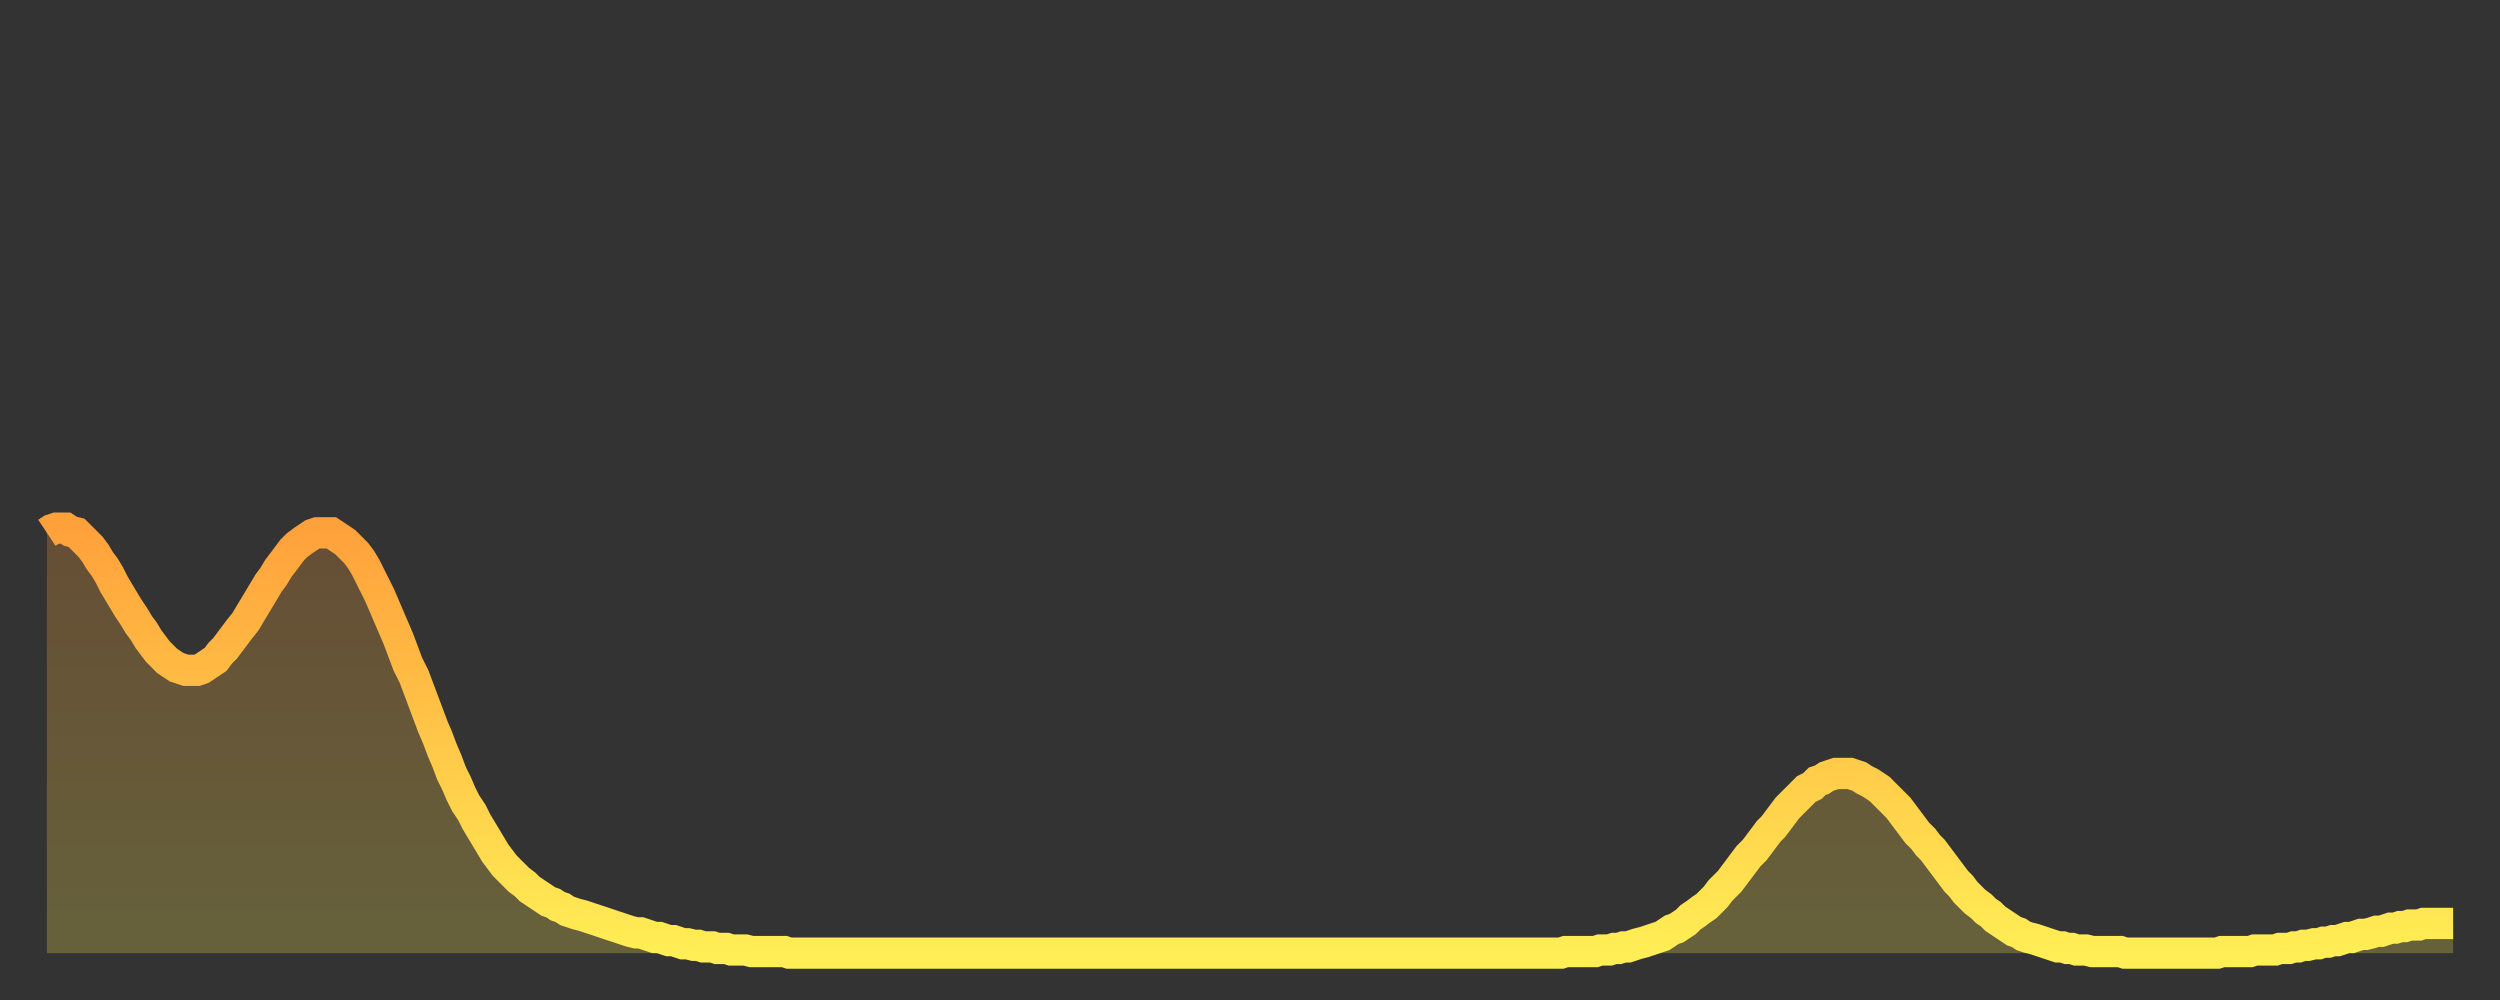
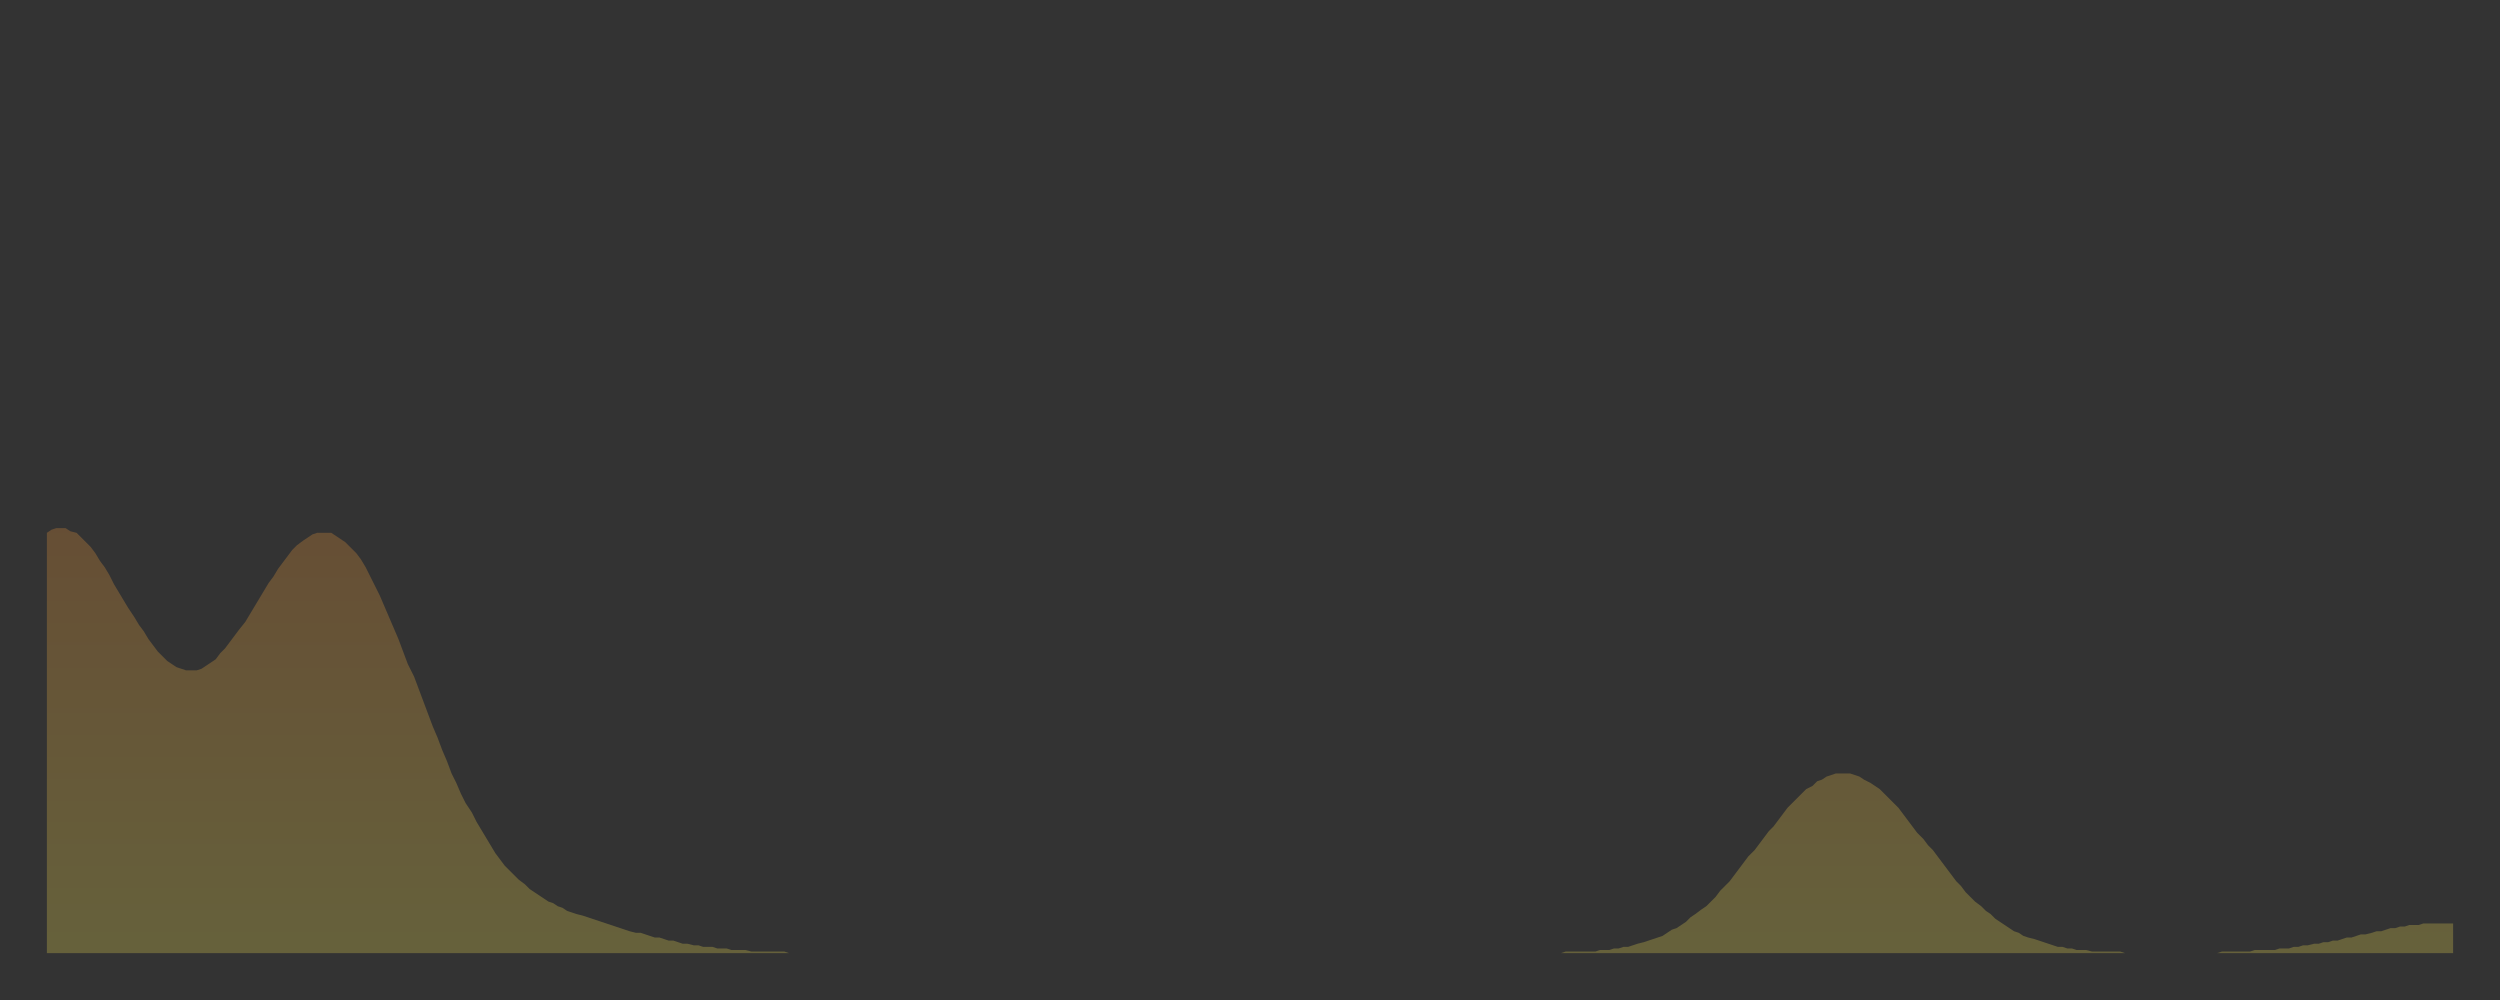
<svg xmlns="http://www.w3.org/2000/svg" baseProfile="full" height="64" version="1.1" width="160">
  <rect width="100%" height="100%" fill="#333333" stroke="none" />
  <defs>
    <linearGradient id="id2328708" x1="0" x2="0" y1="0" y2="1">
      <stop offset="0%" stop-color="#ffa13b" />
      <stop offset="50%" stop-color="#ffc748" />
      <stop offset="100%" stop-color="#ffee55" />
    </linearGradient>
  </defs>
  <g transform="translate(3,3)">
    <g>
-       <path d="M 0.0 31.1 0.3 30.9 0.6 30.8 0.9 30.8 1.2 30.8 1.5 31.0 1.9 31.1 2.2 31.4 2.5 31.7 2.8 32.0 3.1 32.4 3.4 32.9 3.7 33.3 4.0 33.8 4.3 34.4 4.6 34.9 4.9 35.4 5.2 35.9 5.6 36.5 5.9 37.0 6.2 37.4 6.5 37.9 6.8 38.3 7.1 38.7 7.4 39.0 7.7 39.3 8.0 39.5 8.3 39.7 8.6 39.8 8.9 39.9 9.3 39.9 9.6 39.9 9.9 39.8 10.2 39.6 10.5 39.4 10.8 39.2 11.1 38.8 11.4 38.5 11.7 38.1 12.0 37.7 12.3 37.3 12.7 36.8 13.0 36.3 13.3 35.8 13.6 35.3 13.9 34.8 14.2 34.3 14.5 33.9 14.8 33.4 15.1 33.0 15.4 32.6 15.7 32.2 16.0 31.9 16.4 31.6 16.7 31.4 17.0 31.2 17.3 31.1 17.6 31.1 17.9 31.1 18.2 31.1 18.5 31.3 18.8 31.5 19.1 31.7 19.4 32.0 19.8 32.4 20.1 32.8 20.4 33.3 20.7 33.9 21.0 34.5 21.3 35.1 21.6 35.8 21.9 36.5 22.2 37.2 22.5 37.9 22.8 38.7 23.1 39.5 23.5 40.3 23.8 41.1 24.1 41.9 24.4 42.7 24.7 43.5 25.0 44.2 25.3 45.0 25.6 45.7 25.9 46.5 26.2 47.1 26.5 47.8 26.8 48.4 27.2 49.0 27.5 49.6 27.8 50.1 28.1 50.6 28.4 51.1 28.7 51.6 29.0 52.0 29.3 52.4 29.6 52.7 29.9 53.0 30.2 53.3 30.6 53.6 30.9 53.9 31.2 54.1 31.5 54.3 31.8 54.5 32.1 54.7 32.4 54.8 32.7 55.0 33.0 55.1 33.3 55.3 33.6 55.4 33.9 55.5 34.3 55.6 34.6 55.7 34.9 55.8 35.2 55.9 35.5 56.0 35.8 56.1 36.1 56.2 36.4 56.3 36.7 56.4 37.0 56.5 37.3 56.6 37.7 56.7 38.0 56.7 38.3 56.8 38.6 56.9 38.9 57.0 39.2 57.0 39.5 57.1 39.8 57.2 40.1 57.2 40.4 57.3 40.7 57.4 41.0 57.4 41.4 57.5 41.7 57.5 42.0 57.6 42.3 57.6 42.6 57.6 42.9 57.7 43.2 57.7 43.5 57.7 43.8 57.8 44.1 57.8 44.4 57.8 44.7 57.8 45.1 57.9 45.4 57.9 45.7 57.9 46.0 57.9 46.3 57.9 46.6 57.9 46.9 57.9 47.2 57.9 47.5 58.0 47.8 58.0 48.1 58.0 48.5 58.0 48.8 58.0 49.1 58.0 49.4 58.0 49.7 58.0 50.0 58.0 50.3 58.0 50.6 58.0 50.9 58.0 51.2 58.0 51.5 58.0 51.8 58.0 52.2 58.0 52.5 58.0 52.8 58.0 53.1 58.0 53.4 58.0 53.7 58.0 54.0 58.0 54.3 58.0 54.6 58.0 54.9 58.0 55.2 58.0 55.6 58.0 55.9 58.0 56.2 58.0 56.5 58.0 56.8 58.0 57.1 58.0 57.4 58.0 57.7 58.0 58.0 58.0 58.3 58.0 58.6 58.0 58.9 58.0 59.3 58.0 59.6 58.0 59.9 58.0 60.2 58.0 60.5 58.0 60.8 58.0 61.1 58.0 61.4 58.0 61.7 58.0 62.0 58.0 62.3 58.0 62.6 58.0 63.0 58.0 63.3 58.0 63.6 58.0 63.9 58.0 64.2 58.0 64.5 58.0 64.8 58.0 65.1 58.0 65.4 58.0 65.7 58.0 66.0 58.0 66.4 58.0 66.7 58.0 67.0 58.0 67.3 58.0 67.6 58.0 67.9 58.0 68.2 58.0 68.5 58.0 68.8 58.0 69.1 58.0 69.4 58.0 69.7 58.0 70.1 58.0 70.4 58.0 70.7 58.0 71.0 58.0 71.3 58.0 71.6 58.0 71.9 58.0 72.2 58.0 72.5 58.0 72.8 58.0 73.1 58.0 73.5 58.0 73.8 58.0 74.1 58.0 74.4 58.0 74.7 58.0 75.0 58.0 75.3 58.0 75.6 58.0 75.9 58.0 76.2 58.0 76.5 58.0 76.8 58.0 77.2 58.0 77.5 58.0 77.8 58.0 78.1 58.0 78.4 58.0 78.7 58.0 79.0 58.0 79.3 58.0 79.6 58.0 79.9 58.0 80.2 58.0 80.5 58.0 80.9 58.0 81.2 58.0 81.5 58.0 81.8 58.0 82.1 58.0 82.4 58.0 82.7 58.0 83.0 58.0 83.3 58.0 83.6 58.0 83.9 58.0 84.3 58.0 84.6 58.0 84.9 58.0 85.2 58.0 85.5 58.0 85.8 58.0 86.1 58.0 86.4 58.0 86.7 58.0 87.0 58.0 87.3 58.0 87.6 58.0 88.0 58.0 88.3 58.0 88.6 58.0 88.9 58.0 89.2 58.0 89.5 58.0 89.8 58.0 90.1 58.0 90.4 58.0 90.7 58.0 91.0 58.0 91.4 58.0 91.7 58.0 92.0 58.0 92.3 58.0 92.6 58.0 92.9 58.0 93.2 58.0 93.5 58.0 93.8 58.0 94.1 58.0 94.4 58.0 94.7 58.0 95.1 58.0 95.4 58.0 95.7 58.0 96.0 58.0 96.3 58.0 96.6 58.0 96.9 58.0 97.2 57.9 97.5 57.9 97.8 57.9 98.1 57.9 98.4 57.9 98.8 57.9 99.1 57.9 99.4 57.8 99.7 57.8 100.0 57.8 100.3 57.7 100.6 57.7 100.9 57.6 101.2 57.6 101.5 57.5 101.8 57.4 102.2 57.3 102.5 57.2 102.8 57.1 103.1 57.0 103.4 56.9 103.7 56.7 104.0 56.5 104.3 56.4 104.6 56.2 104.9 56.0 105.2 55.7 105.5 55.5 105.9 55.2 106.2 55.0 106.5 54.7 106.8 54.4 107.1 54.0 107.4 53.7 107.7 53.4 108.0 53.0 108.3 52.6 108.6 52.2 108.9 51.8 109.3 51.4 109.6 51.0 109.9 50.6 110.2 50.2 110.5 49.9 110.8 49.5 111.1 49.1 111.4 48.7 111.7 48.4 112.0 48.1 112.3 47.8 112.6 47.5 113.0 47.3 113.3 47.0 113.6 46.9 113.9 46.7 114.2 46.6 114.5 46.5 114.8 46.5 115.1 46.5 115.4 46.5 115.7 46.6 116.0 46.7 116.3 46.9 116.7 47.1 117.0 47.3 117.3 47.5 117.6 47.8 117.9 48.1 118.2 48.4 118.5 48.7 118.8 49.1 119.1 49.5 119.4 49.9 119.7 50.3 120.1 50.7 120.4 51.1 120.7 51.4 121.0 51.8 121.3 52.2 121.6 52.6 121.9 53.0 122.2 53.4 122.5 53.7 122.8 54.1 123.1 54.4 123.4 54.7 123.8 55.0 124.1 55.3 124.4 55.5 124.7 55.8 125.0 56.0 125.3 56.2 125.6 56.4 125.9 56.6 126.2 56.7 126.5 56.9 126.8 57.0 127.2 57.1 127.5 57.2 127.8 57.3 128.1 57.4 128.4 57.5 128.7 57.6 129.0 57.6 129.3 57.7 129.6 57.7 129.9 57.8 130.2 57.8 130.5 57.8 130.9 57.9 131.2 57.9 131.5 57.9 131.8 57.9 132.1 57.9 132.4 57.9 132.7 57.9 133.0 58.0 133.3 58.0 133.6 58.0 133.9 58.0 134.2 58.0 134.6 58.0 134.9 58.0 135.2 58.0 135.5 58.0 135.8 58.0 136.1 58.0 136.4 58.0 136.7 58.0 137.0 58.0 137.3 58.0 137.6 58.0 138.0 58.0 138.3 58.0 138.6 58.0 138.9 58.0 139.2 57.9 139.5 57.9 139.8 57.9 140.1 57.9 140.4 57.9 140.7 57.9 141.0 57.9 141.3 57.8 141.7 57.8 142.0 57.8 142.3 57.8 142.6 57.8 142.9 57.7 143.2 57.7 143.5 57.7 143.8 57.6 144.1 57.6 144.4 57.5 144.7 57.5 145.1 57.4 145.4 57.4 145.7 57.3 146.0 57.3 146.3 57.2 146.6 57.2 146.9 57.1 147.2 57.0 147.5 57.0 147.8 56.9 148.1 56.8 148.4 56.8 148.8 56.7 149.1 56.6 149.4 56.6 149.7 56.5 150.0 56.4 150.3 56.4 150.6 56.3 150.9 56.3 151.2 56.2 151.5 56.2 151.8 56.2 152.1 56.1 152.5 56.1 152.8 56.1 153.1 56.1 153.4 56.1 153.7 56.1 154.0 56.1" fill="none" id="graph-curve" opacity="1" stroke="url(#id2328708)" stroke-width="2" />
      <path d="M 0 58 L 0.0 31.1 0.3 30.9 0.6 30.8 0.9 30.8 1.2 30.8 1.5 31.0 1.9 31.1 2.2 31.4 2.5 31.7 2.8 32.0 3.1 32.4 3.4 32.9 3.7 33.3 4.0 33.8 4.3 34.4 4.6 34.9 4.9 35.4 5.2 35.9 5.6 36.5 5.9 37.0 6.2 37.4 6.5 37.9 6.8 38.3 7.1 38.7 7.4 39.0 7.7 39.3 8.0 39.5 8.3 39.7 8.6 39.8 8.9 39.9 9.3 39.9 9.6 39.9 9.9 39.8 10.2 39.6 10.5 39.4 10.8 39.2 11.1 38.8 11.4 38.5 11.7 38.1 12.0 37.7 12.3 37.3 12.7 36.8 13.0 36.3 13.3 35.8 13.6 35.3 13.9 34.8 14.2 34.3 14.5 33.9 14.8 33.4 15.1 33.0 15.4 32.6 15.7 32.2 16.0 31.9 16.4 31.6 16.7 31.4 17.0 31.2 17.3 31.1 17.6 31.1 17.9 31.1 18.2 31.1 18.5 31.3 18.8 31.5 19.1 31.7 19.4 32.0 19.8 32.4 20.1 32.8 20.4 33.3 20.7 33.9 21.0 34.5 21.3 35.1 21.6 35.8 21.9 36.5 22.2 37.2 22.5 37.9 22.8 38.7 23.1 39.5 23.5 40.3 23.8 41.1 24.1 41.9 24.4 42.7 24.7 43.5 25.0 44.2 25.3 45.0 25.6 45.7 25.9 46.5 26.2 47.1 26.5 47.8 26.8 48.4 27.2 49.0 27.5 49.6 27.8 50.1 28.1 50.6 28.4 51.1 28.7 51.6 29.0 52.0 29.3 52.4 29.6 52.7 29.9 53.0 30.2 53.3 30.6 53.6 30.9 53.9 31.2 54.1 31.5 54.3 31.8 54.5 32.1 54.7 32.4 54.8 32.7 55.0 33.0 55.1 33.3 55.3 33.6 55.4 33.9 55.5 34.3 55.6 34.6 55.7 34.9 55.8 35.2 55.9 35.5 56.0 35.8 56.1 36.1 56.2 36.4 56.3 36.7 56.4 37.0 56.5 37.3 56.6 37.7 56.7 38.0 56.7 38.3 56.8 38.6 56.9 38.9 57.0 39.2 57.0 39.5 57.1 39.8 57.2 40.1 57.2 40.4 57.3 40.7 57.4 41.0 57.4 41.4 57.5 41.7 57.5 42.0 57.6 42.3 57.6 42.6 57.6 42.9 57.7 43.2 57.7 43.5 57.7 43.8 57.8 44.1 57.8 44.4 57.8 44.7 57.8 45.1 57.9 45.4 57.9 45.7 57.9 46.0 57.9 46.3 57.9 46.6 57.9 46.9 57.9 47.2 57.9 47.5 58.0 47.8 58.0 48.1 58.0 48.5 58.0 48.8 58.0 49.1 58.0 49.4 58.0 49.7 58.0 50.0 58.0 50.3 58.0 50.6 58.0 50.9 58.0 51.2 58.0 51.5 58.0 51.8 58.0 52.2 58.0 52.5 58.0 52.8 58.0 53.1 58.0 53.4 58.0 53.7 58.0 54.0 58.0 54.3 58.0 54.6 58.0 54.9 58.0 55.2 58.0 55.6 58.0 55.9 58.0 56.2 58.0 56.5 58.0 56.8 58.0 57.1 58.0 57.4 58.0 57.7 58.0 58.0 58.0 58.3 58.0 58.6 58.0 58.9 58.0 59.3 58.0 59.6 58.0 59.9 58.0 60.2 58.0 60.5 58.0 60.8 58.0 61.1 58.0 61.4 58.0 61.7 58.0 62.0 58.0 62.3 58.0 62.6 58.0 63.0 58.0 63.3 58.0 63.6 58.0 63.9 58.0 64.2 58.0 64.5 58.0 64.8 58.0 65.1 58.0 65.4 58.0 65.7 58.0 66.0 58.0 66.4 58.0 66.7 58.0 67.0 58.0 67.3 58.0 67.6 58.0 67.9 58.0 68.2 58.0 68.5 58.0 68.8 58.0 69.1 58.0 69.4 58.0 69.7 58.0 70.1 58.0 70.4 58.0 70.7 58.0 71.0 58.0 71.3 58.0 71.6 58.0 71.9 58.0 72.2 58.0 72.5 58.0 72.8 58.0 73.1 58.0 73.5 58.0 73.8 58.0 74.1 58.0 74.4 58.0 74.7 58.0 75.0 58.0 75.3 58.0 75.6 58.0 75.9 58.0 76.2 58.0 76.5 58.0 76.8 58.0 77.2 58.0 77.5 58.0 77.8 58.0 78.1 58.0 78.4 58.0 78.7 58.0 79.0 58.0 79.3 58.0 79.6 58.0 79.9 58.0 80.2 58.0 80.5 58.0 80.9 58.0 81.2 58.0 81.5 58.0 81.8 58.0 82.1 58.0 82.4 58.0 82.7 58.0 83.0 58.0 83.3 58.0 83.6 58.0 83.9 58.0 84.3 58.0 84.6 58.0 84.9 58.0 85.2 58.0 85.5 58.0 85.8 58.0 86.1 58.0 86.4 58.0 86.7 58.0 87.0 58.0 87.3 58.0 87.6 58.0 88.0 58.0 88.3 58.0 88.6 58.0 88.9 58.0 89.2 58.0 89.5 58.0 89.8 58.0 90.1 58.0 90.4 58.0 90.7 58.0 91.0 58.0 91.4 58.0 91.7 58.0 92.0 58.0 92.3 58.0 92.6 58.0 92.9 58.0 93.2 58.0 93.5 58.0 93.8 58.0 94.1 58.0 94.4 58.0 94.7 58.0 95.1 58.0 95.4 58.0 95.7 58.0 96.0 58.0 96.3 58.0 96.6 58.0 96.9 58.0 97.2 57.9 97.5 57.9 97.8 57.9 98.1 57.9 98.4 57.9 98.8 57.9 99.1 57.9 99.4 57.8 99.7 57.8 100.0 57.8 100.3 57.7 100.6 57.7 100.9 57.6 101.2 57.6 101.5 57.5 101.8 57.4 102.2 57.3 102.5 57.2 102.8 57.1 103.1 57.0 103.4 56.9 103.7 56.7 104.0 56.5 104.3 56.4 104.6 56.2 104.9 56.0 105.2 55.7 105.5 55.5 105.9 55.2 106.2 55.0 106.5 54.7 106.8 54.4 107.1 54.0 107.4 53.7 107.7 53.4 108.0 53.0 108.3 52.6 108.6 52.2 108.9 51.8 109.3 51.4 109.6 51.0 109.9 50.6 110.2 50.2 110.5 49.9 110.8 49.5 111.1 49.1 111.4 48.7 111.7 48.4 112.0 48.1 112.3 47.8 112.6 47.5 113.0 47.3 113.3 47.0 113.6 46.9 113.9 46.7 114.2 46.6 114.5 46.5 114.8 46.5 115.1 46.5 115.4 46.5 115.7 46.6 116.0 46.7 116.3 46.9 116.7 47.1 117.0 47.3 117.3 47.5 117.6 47.8 117.9 48.1 118.2 48.4 118.5 48.7 118.8 49.1 119.1 49.5 119.4 49.9 119.7 50.3 120.1 50.7 120.4 51.1 120.7 51.4 121.0 51.8 121.3 52.2 121.6 52.6 121.9 53.0 122.2 53.4 122.5 53.7 122.8 54.1 123.1 54.4 123.4 54.7 123.8 55.0 124.1 55.3 124.4 55.5 124.7 55.8 125.0 56.0 125.3 56.2 125.6 56.4 125.9 56.6 126.2 56.7 126.5 56.9 126.8 57.0 127.2 57.1 127.5 57.2 127.8 57.3 128.1 57.4 128.4 57.5 128.7 57.6 129.0 57.6 129.3 57.7 129.6 57.7 129.9 57.8 130.2 57.8 130.5 57.8 130.9 57.9 131.2 57.9 131.5 57.9 131.8 57.9 132.1 57.9 132.4 57.9 132.7 57.9 133.0 58.0 133.3 58.0 133.6 58.0 133.9 58.0 134.2 58.0 134.6 58.0 134.9 58.0 135.2 58.0 135.5 58.0 135.8 58.0 136.1 58.0 136.4 58.0 136.7 58.0 137.0 58.0 137.3 58.0 137.6 58.0 138.0 58.0 138.3 58.0 138.6 58.0 138.9 58.0 139.2 57.9 139.5 57.9 139.8 57.9 140.1 57.9 140.4 57.9 140.7 57.9 141.0 57.9 141.3 57.8 141.7 57.8 142.0 57.8 142.3 57.8 142.6 57.8 142.9 57.7 143.2 57.7 143.5 57.7 143.8 57.6 144.1 57.6 144.4 57.5 144.7 57.5 145.1 57.4 145.4 57.4 145.7 57.3 146.0 57.3 146.3 57.2 146.6 57.2 146.9 57.1 147.2 57.0 147.5 57.0 147.8 56.9 148.1 56.8 148.4 56.8 148.8 56.7 149.1 56.6 149.4 56.6 149.7 56.5 150.0 56.4 150.3 56.4 150.6 56.3 150.9 56.3 151.2 56.2 151.5 56.2 151.8 56.2 152.1 56.1 152.5 56.1 152.8 56.1 153.1 56.1 153.4 56.1 153.7 56.1 154.0 56.1 154 58" fill="url(#id2328708)" fill-opacity=".25" id="graph-shadow" />
    </g>
  </g>
</svg>